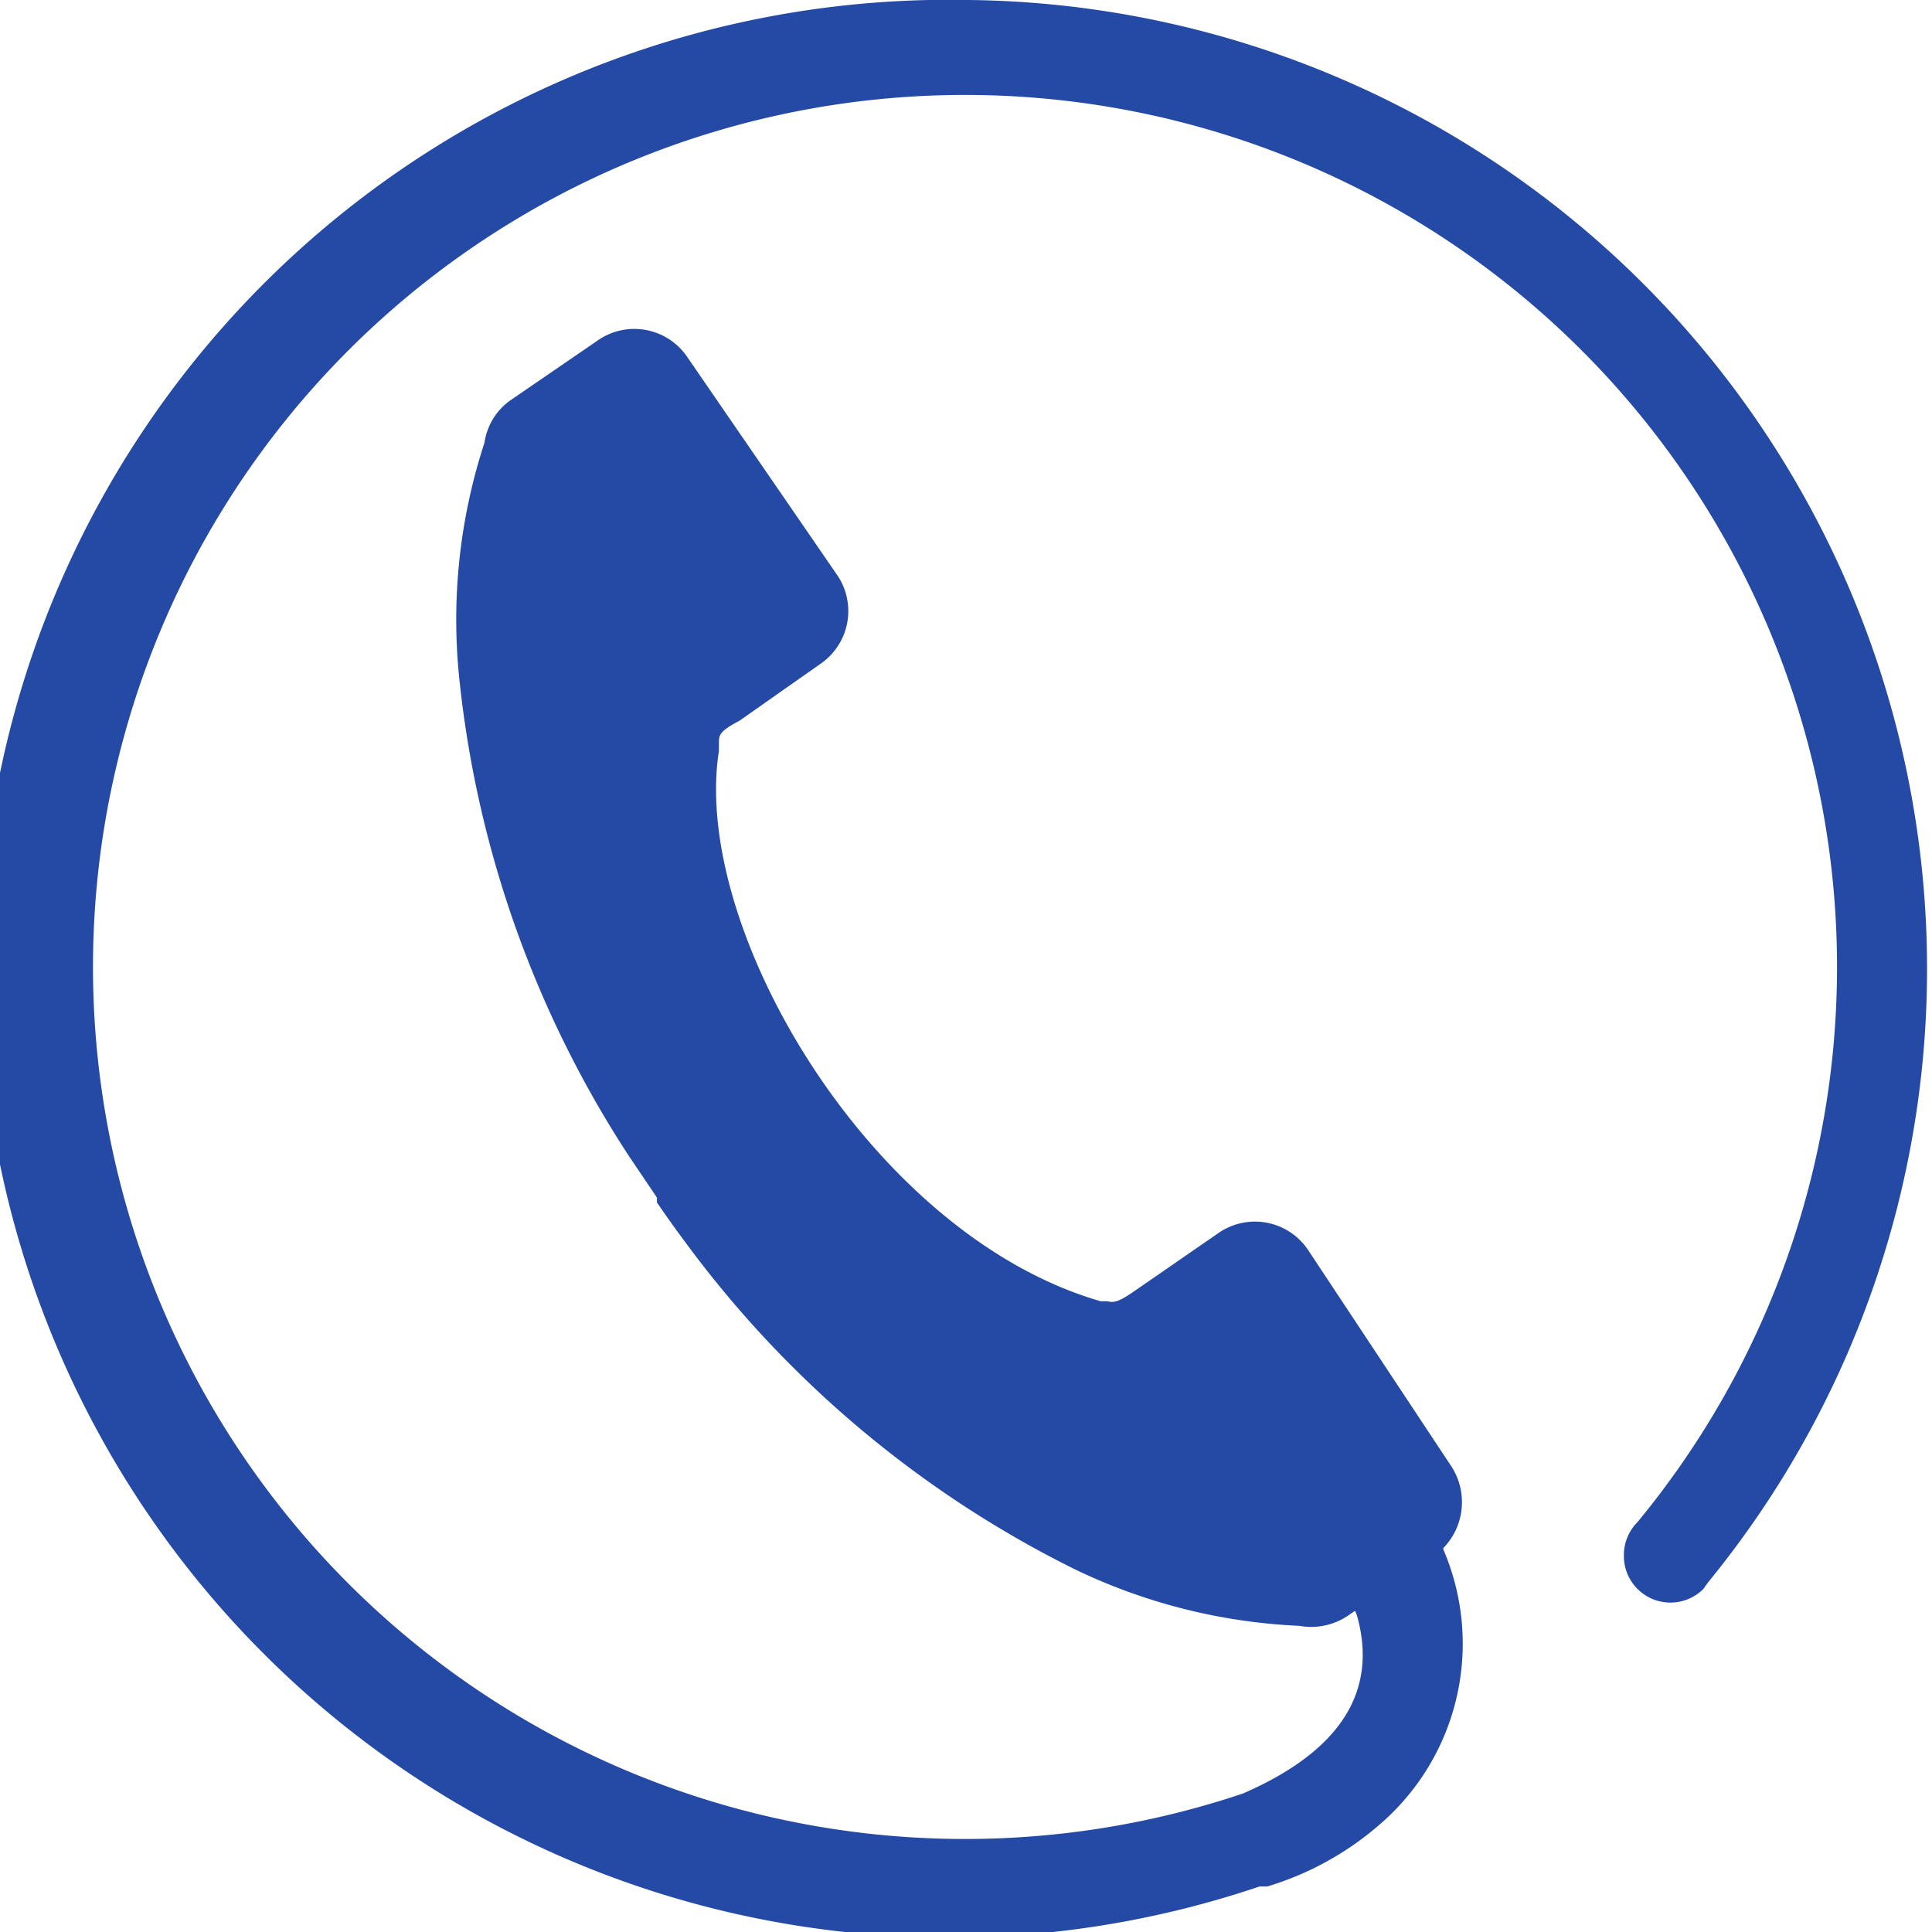
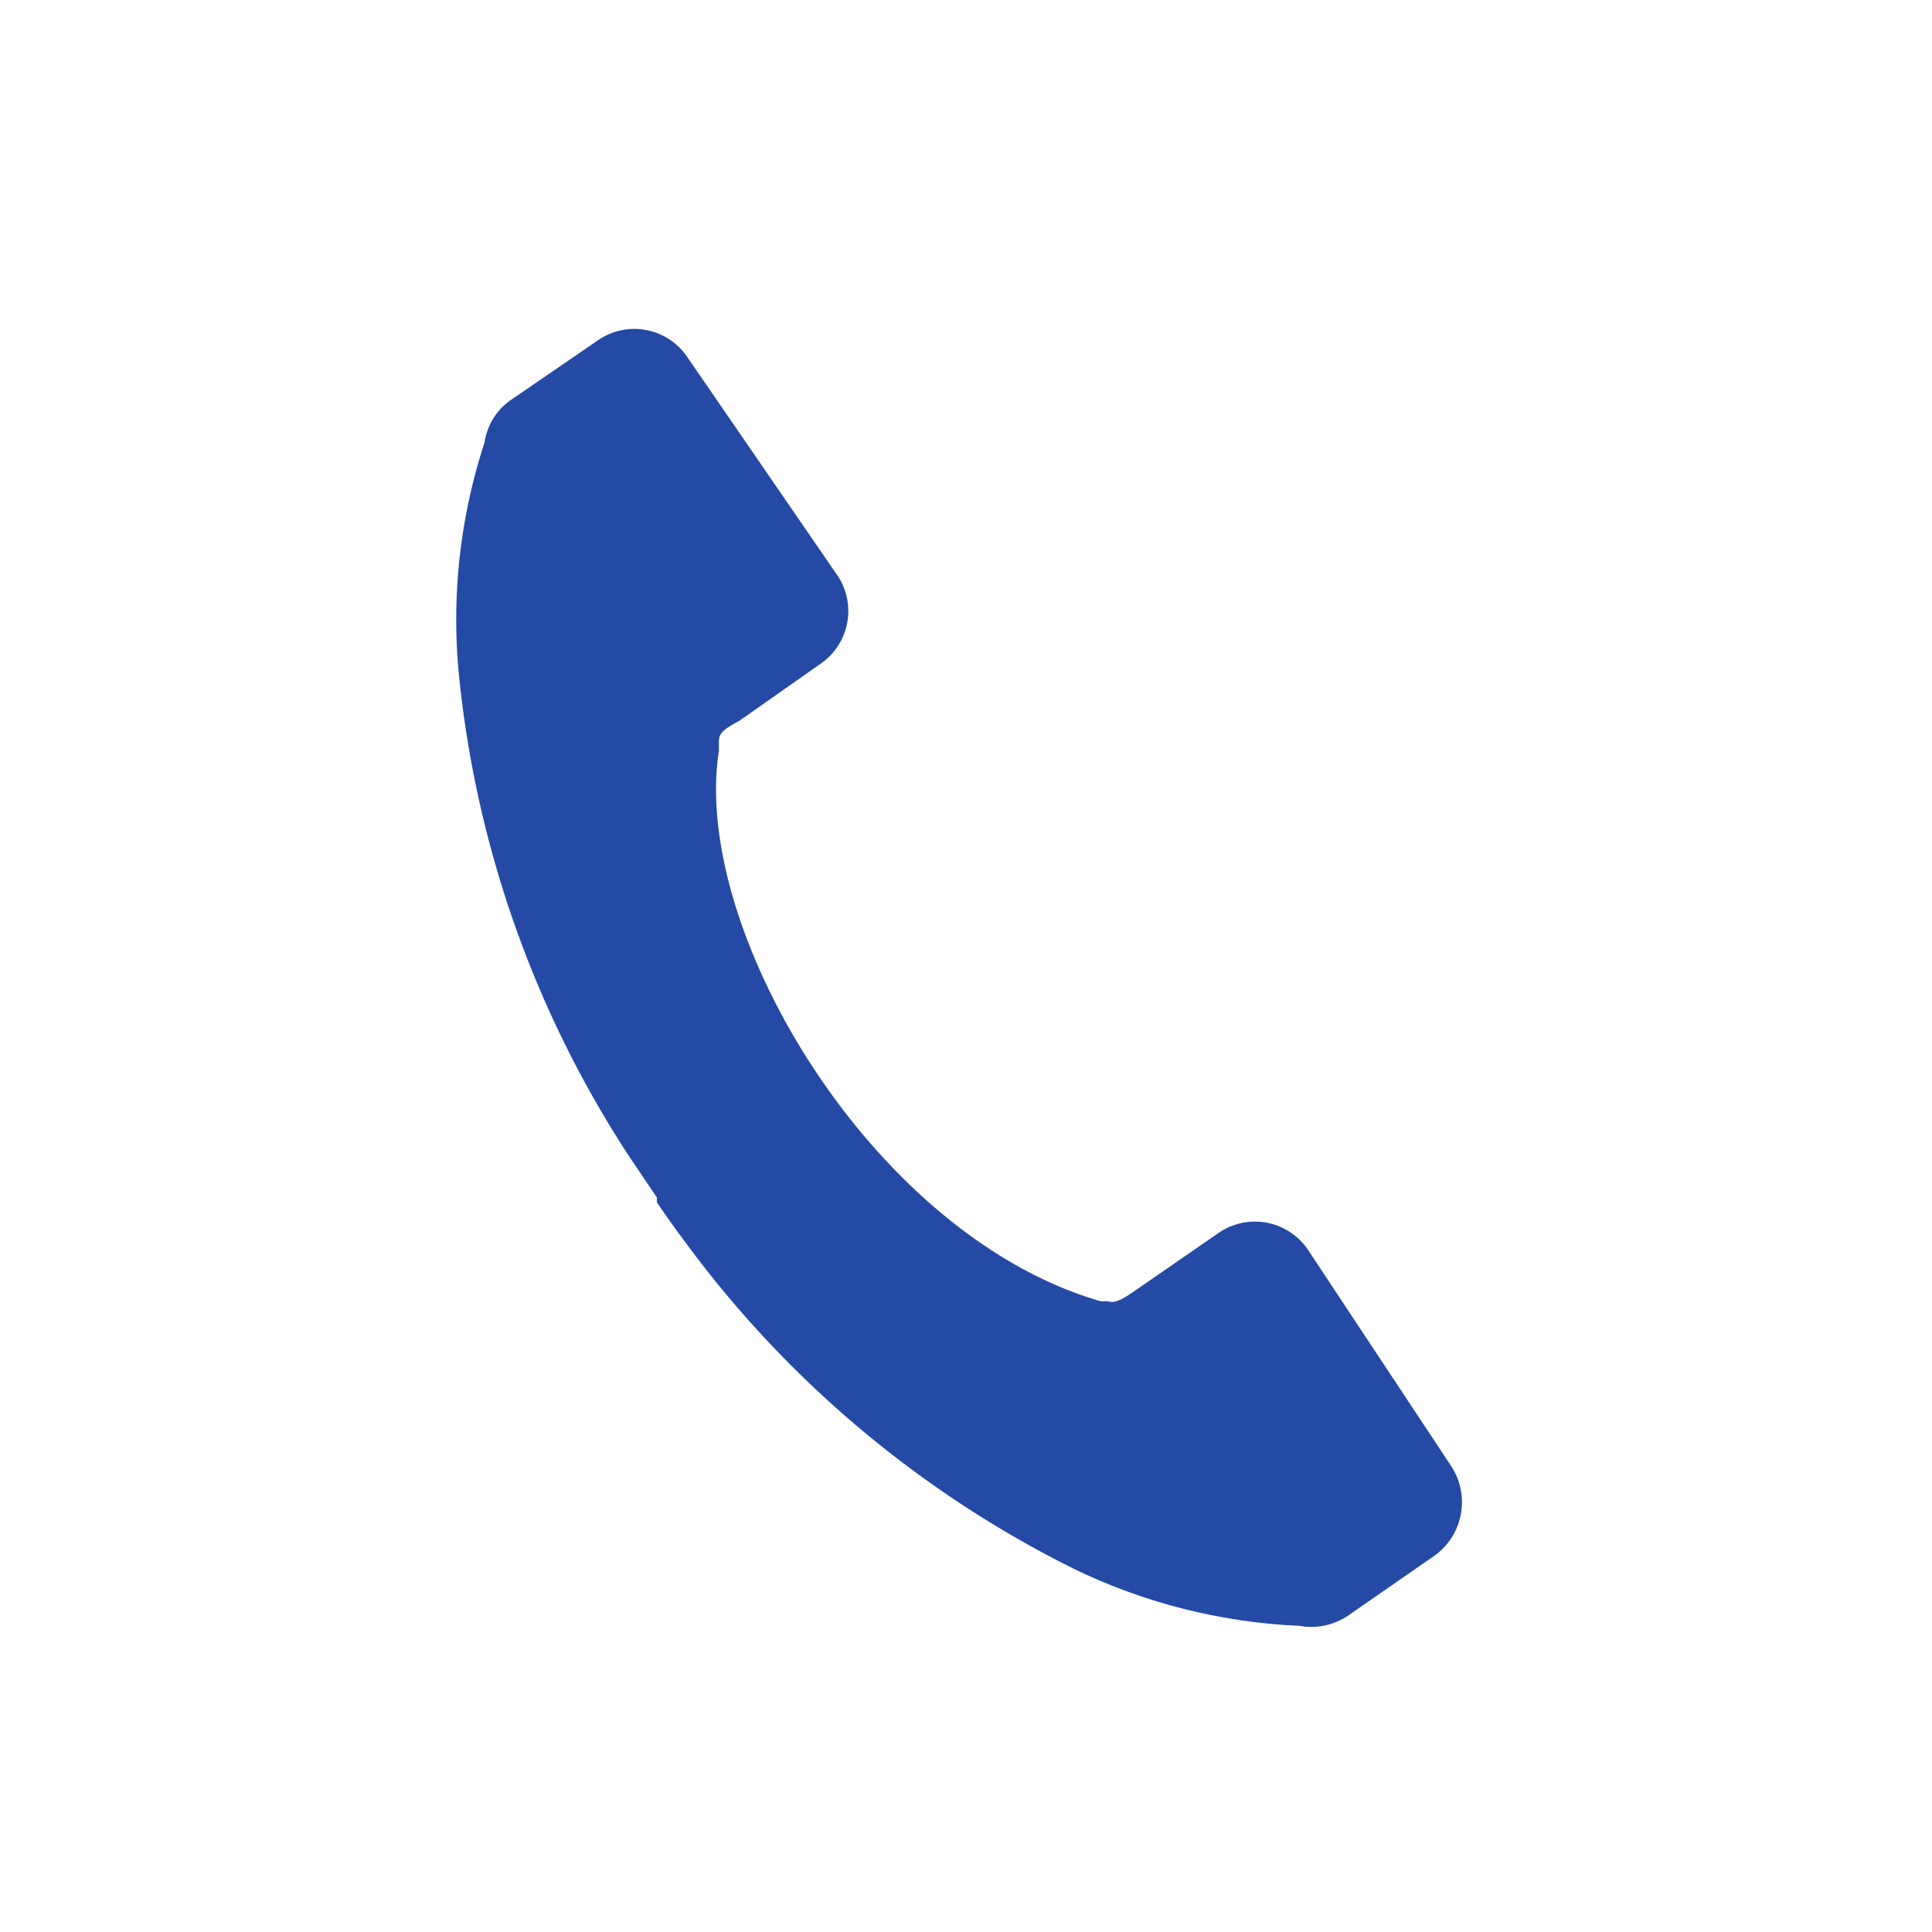
<svg xmlns="http://www.w3.org/2000/svg" width="19.94" height="19.94" viewBox="0 0 19.94 19.94">
  <defs>
    <style>.cls-1{fill:#254aa5;}</style>
  </defs>
  <g id="Layer_2" data-name="Layer 2">
    <g id="Layer_2-2" data-name="Layer 2">
      <path class="cls-1" d="M5,4.57A5.87,5.87,0,0,0,4.74,7a11.1,11.1,0,0,0,1.75,4.93h0l.29.43,0,0,0,.05q.15.22.3.42h0a11.12,11.12,0,0,0,4,3.36,5.93,5.93,0,0,0,2.33.59.68.68,0,0,0,.51-.11l.88-.61a.68.68,0,0,0,.17-.94L13.5,12.9a.66.66,0,0,0-.93-.17l-.84.58c-.17.12-.23.14-.3.12l-.07,0C9,12.75,7.13,9.59,7.42,7.75c0,0,0,0,0-.08s0-.12.21-.23l.84-.59a.66.66,0,0,0,.16-.93L7.09,3.68a.66.66,0,0,0-.93-.16l-.89.61A.65.65,0,0,0,5,4.57Z" />
-       <path class="cls-1" d="M10,0a10,10,0,1,0,3,19.47h.08a3.14,3.14,0,0,0,1.16-.64A2.46,2.46,0,0,0,14.9,16a1.63,1.63,0,0,0-.65-.89l-.73,1.09c.08.13.42.24.49.49.15.56.06,1.28-1.18,1.82a9,9,0,1,1,4.07-2.8.48.48,0,0,0-.14.34.48.48,0,0,0,.48.49.48.48,0,0,0,.34-.14h0l.05-.07A10,10,0,0,0,10,0Z" />
    </g>
  </g>
</svg>